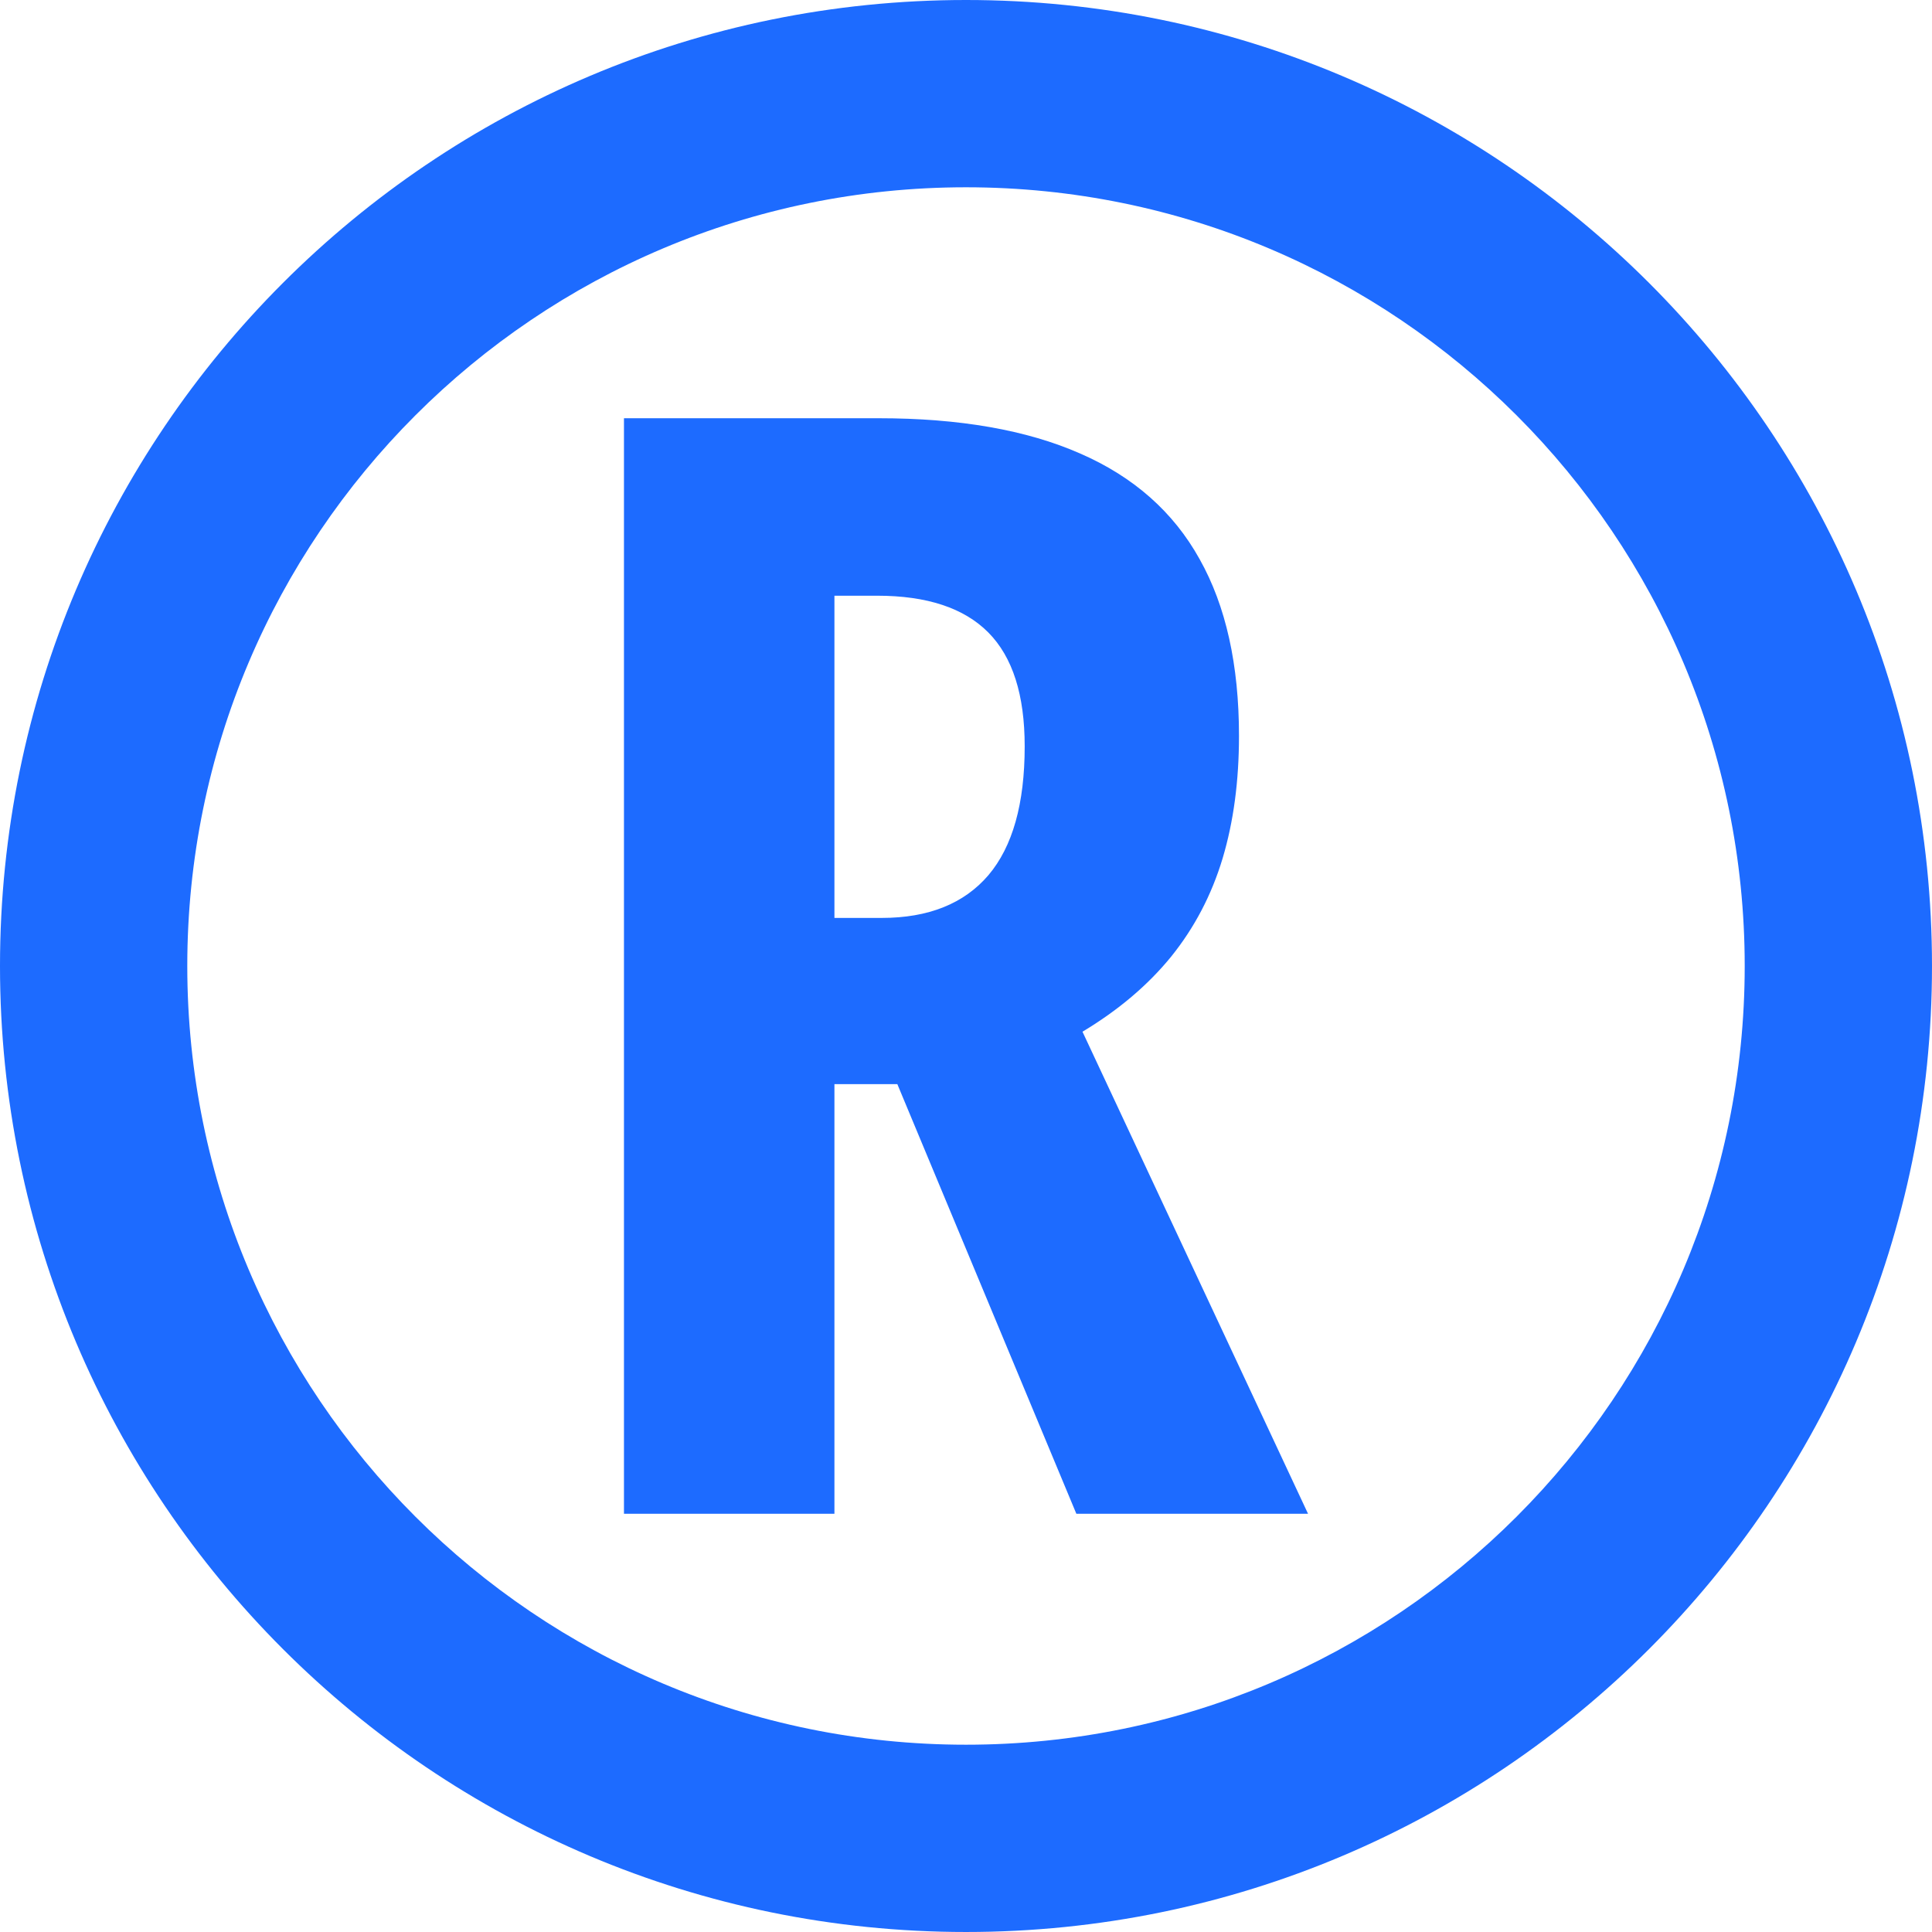
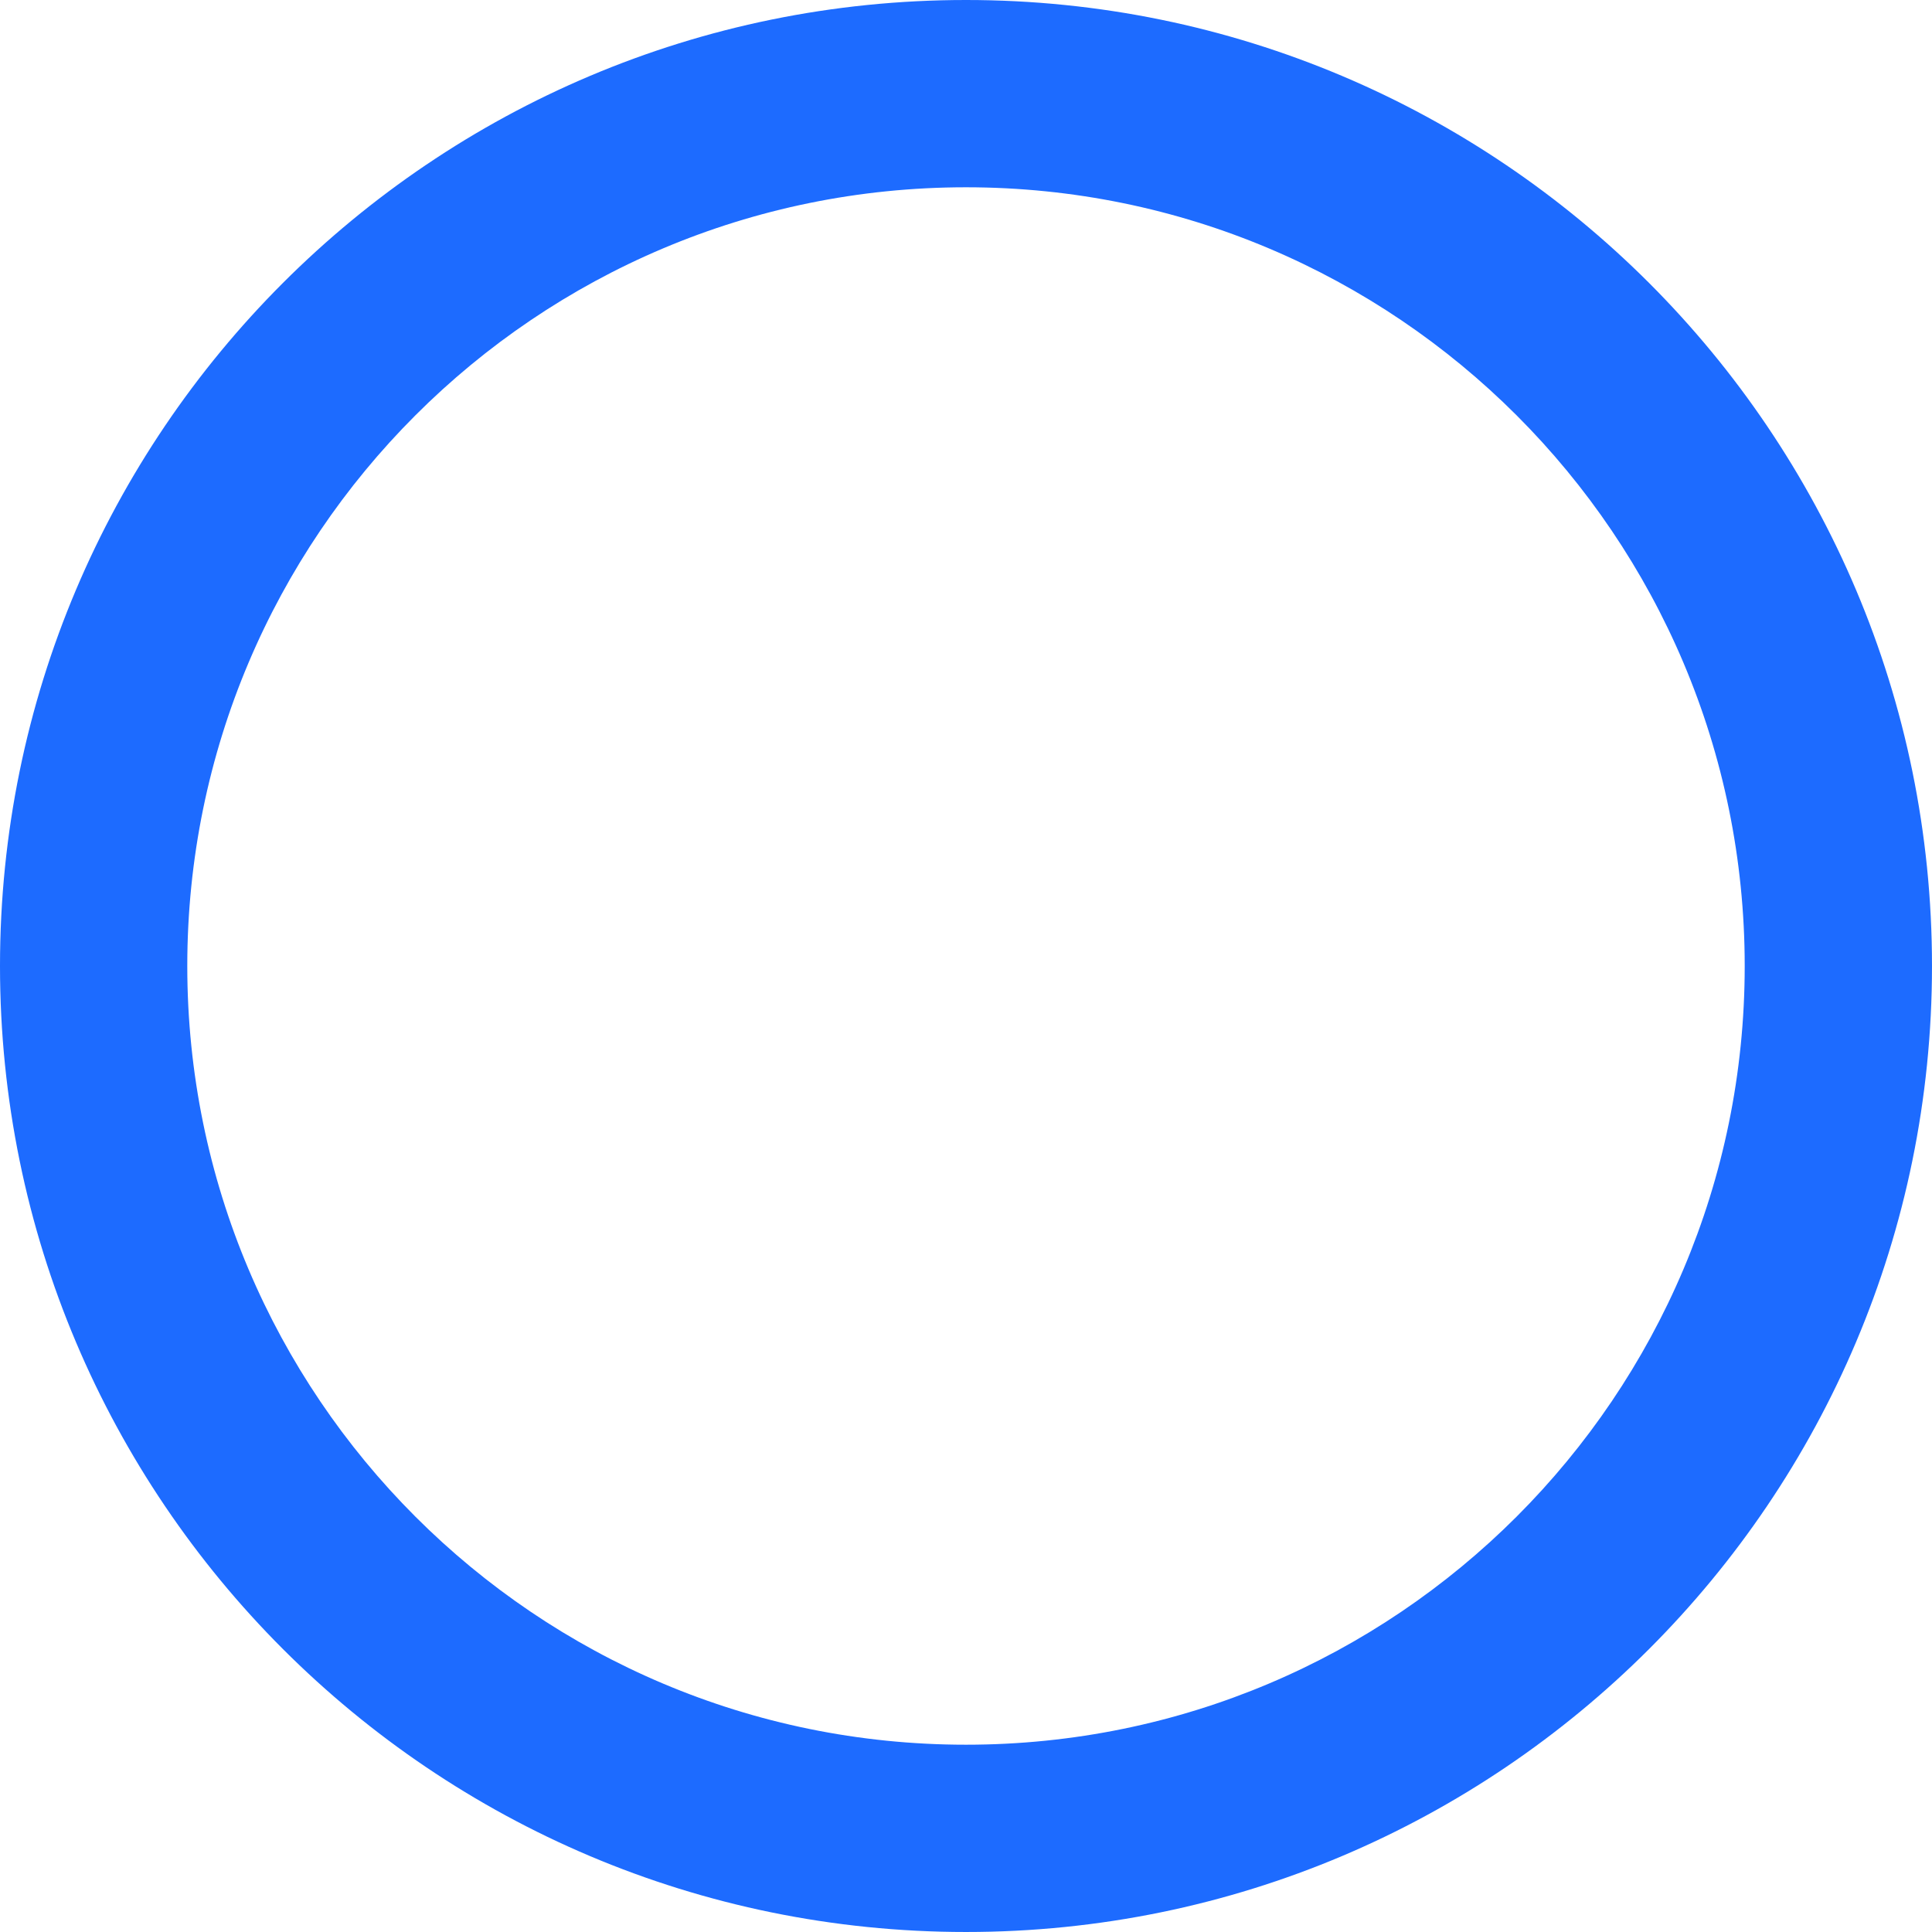
<svg xmlns="http://www.w3.org/2000/svg" xml:space="preserve" width="165.947mm" height="165.947mm" version="1.1" style="shape-rendering:geometricPrecision; text-rendering:geometricPrecision; image-rendering:optimizeQuality; fill-rule:evenodd; clip-rule:evenodd" viewBox="0 0 2772.01 2772.01">
  <defs>
    <style type="text/css"> .fil0 {fill:#1D6BFF} .fil1 {fill:#1D6BFF;fill-rule:nonzero} </style>
  </defs>
  <g id="Слой_x0020_1">
-     <path class="fil0" d="M1386 0c765.47,0 1386,620.53 1386,1386 0,765.47 -620.53,1386 -1386,1386 -765.47,0 -1386,-620.53 -1386,-1386 0,-765.47 620.53,-1386 1386,-1386zm0 268.71c617.06,0 1117.29,500.23 1117.29,1117.29 0,617.06 -500.23,1117.29 -1117.29,1117.29 -617.06,0 -1117.29,-500.23 -1117.29,-1117.29 0,-617.06 500.23,-1117.29 1117.29,-1117.29z" />
-     <path class="fil1" d="M1260.7 600.08c115.94,0 212.44,16.88 289.13,50.63 76.68,33.39 133.92,84.02 171.35,151.53 37.79,67.14 56.5,151.9 56.5,253.54 0,64.58 -7.7,122.91 -23.48,175.75 -15.78,52.47 -40.36,99.43 -73.75,140.89 -33.39,41.09 -75.95,77.05 -127.32,107.87l323.62 691.63 -332.42 0 -256.84 -616.41 -90.26 0 0 616.41 -301.97 0 0 -1571.85 365.44 0zm-2.2 254.64l-61.27 0 0 462.31 67.88 0c67.14,0 118.15,-20.55 153,-61.27 34.86,-41.09 52.1,-102.74 52.1,-184.92 0,-73.75 -17.25,-128.05 -52.1,-163.28 -34.85,-35.22 -88.06,-52.84 -159.61,-52.84z" />
+     <path class="fil0" d="M1386 0c765.47,0 1386,620.53 1386,1386 0,765.47 -620.53,1386 -1386,1386 -765.47,0 -1386,-620.53 -1386,-1386 0,-765.47 620.53,-1386 1386,-1386zm0 268.71c617.06,0 1117.29,500.23 1117.29,1117.29 0,617.06 -500.23,1117.29 -1117.29,1117.29 -617.06,0 -1117.29,-500.23 -1117.29,-1117.29 0,-617.06 500.23,-1117.29 1117.29,-1117.29" />
  </g>
</svg>